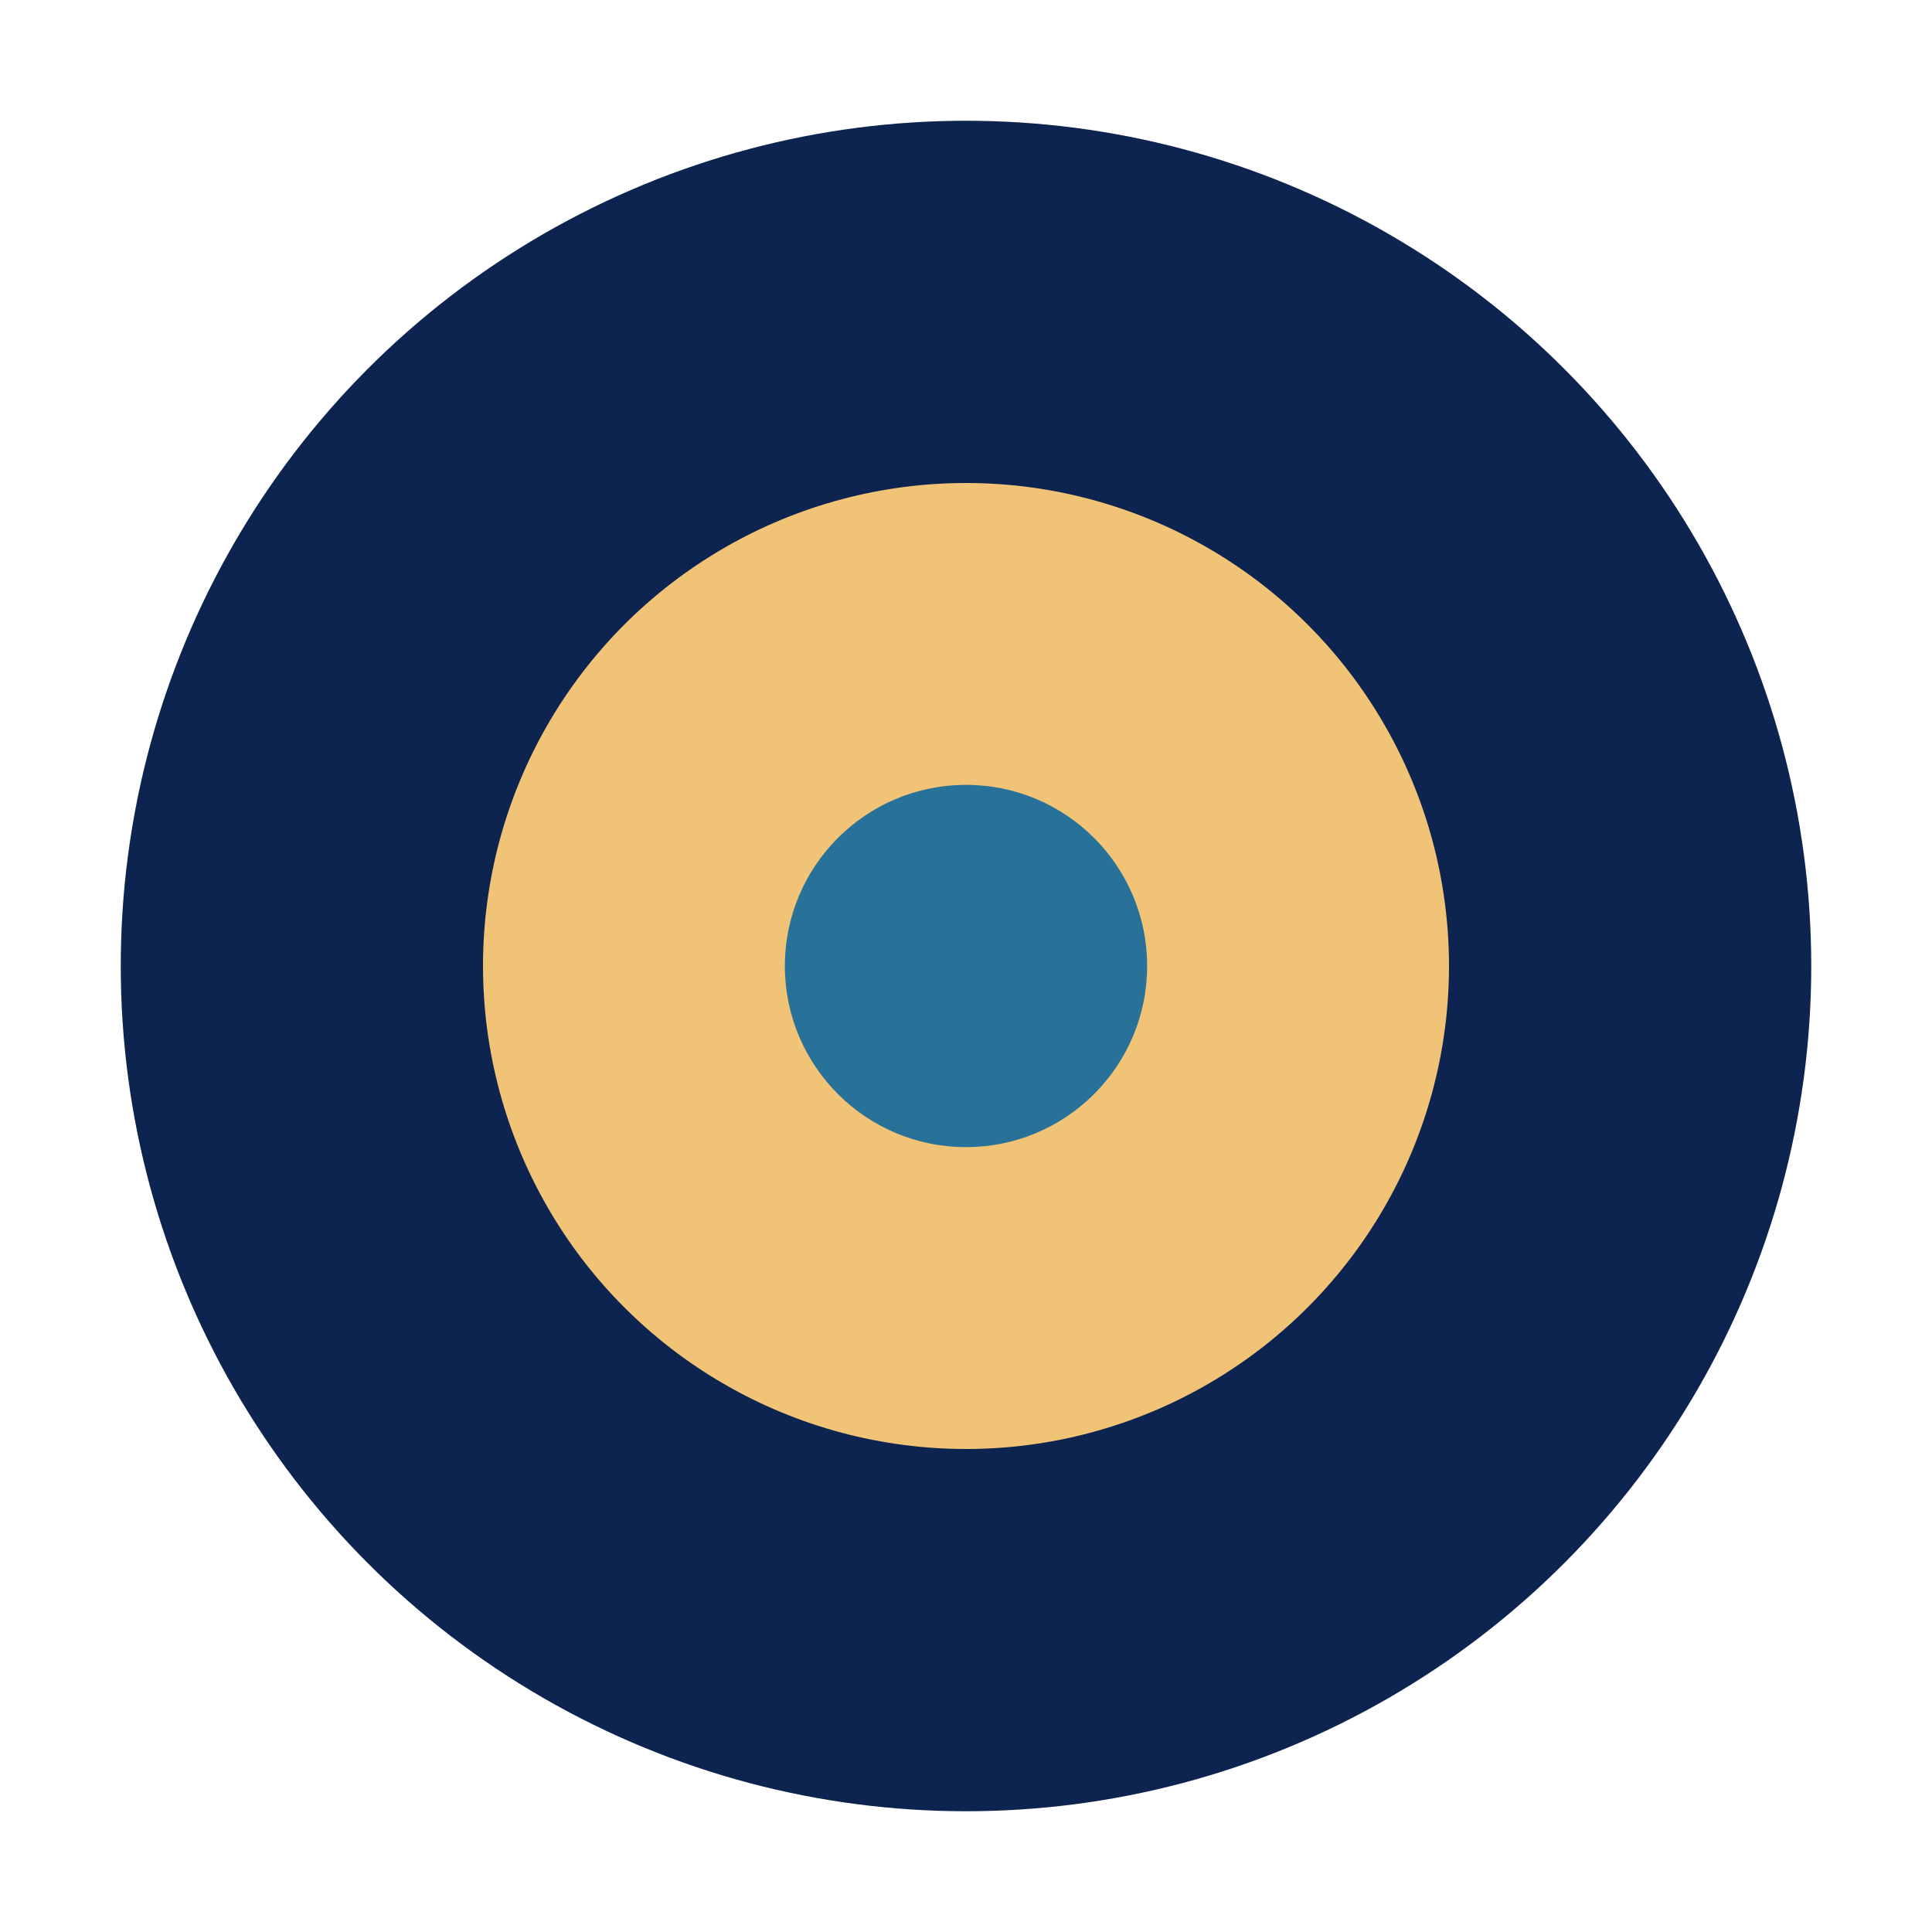
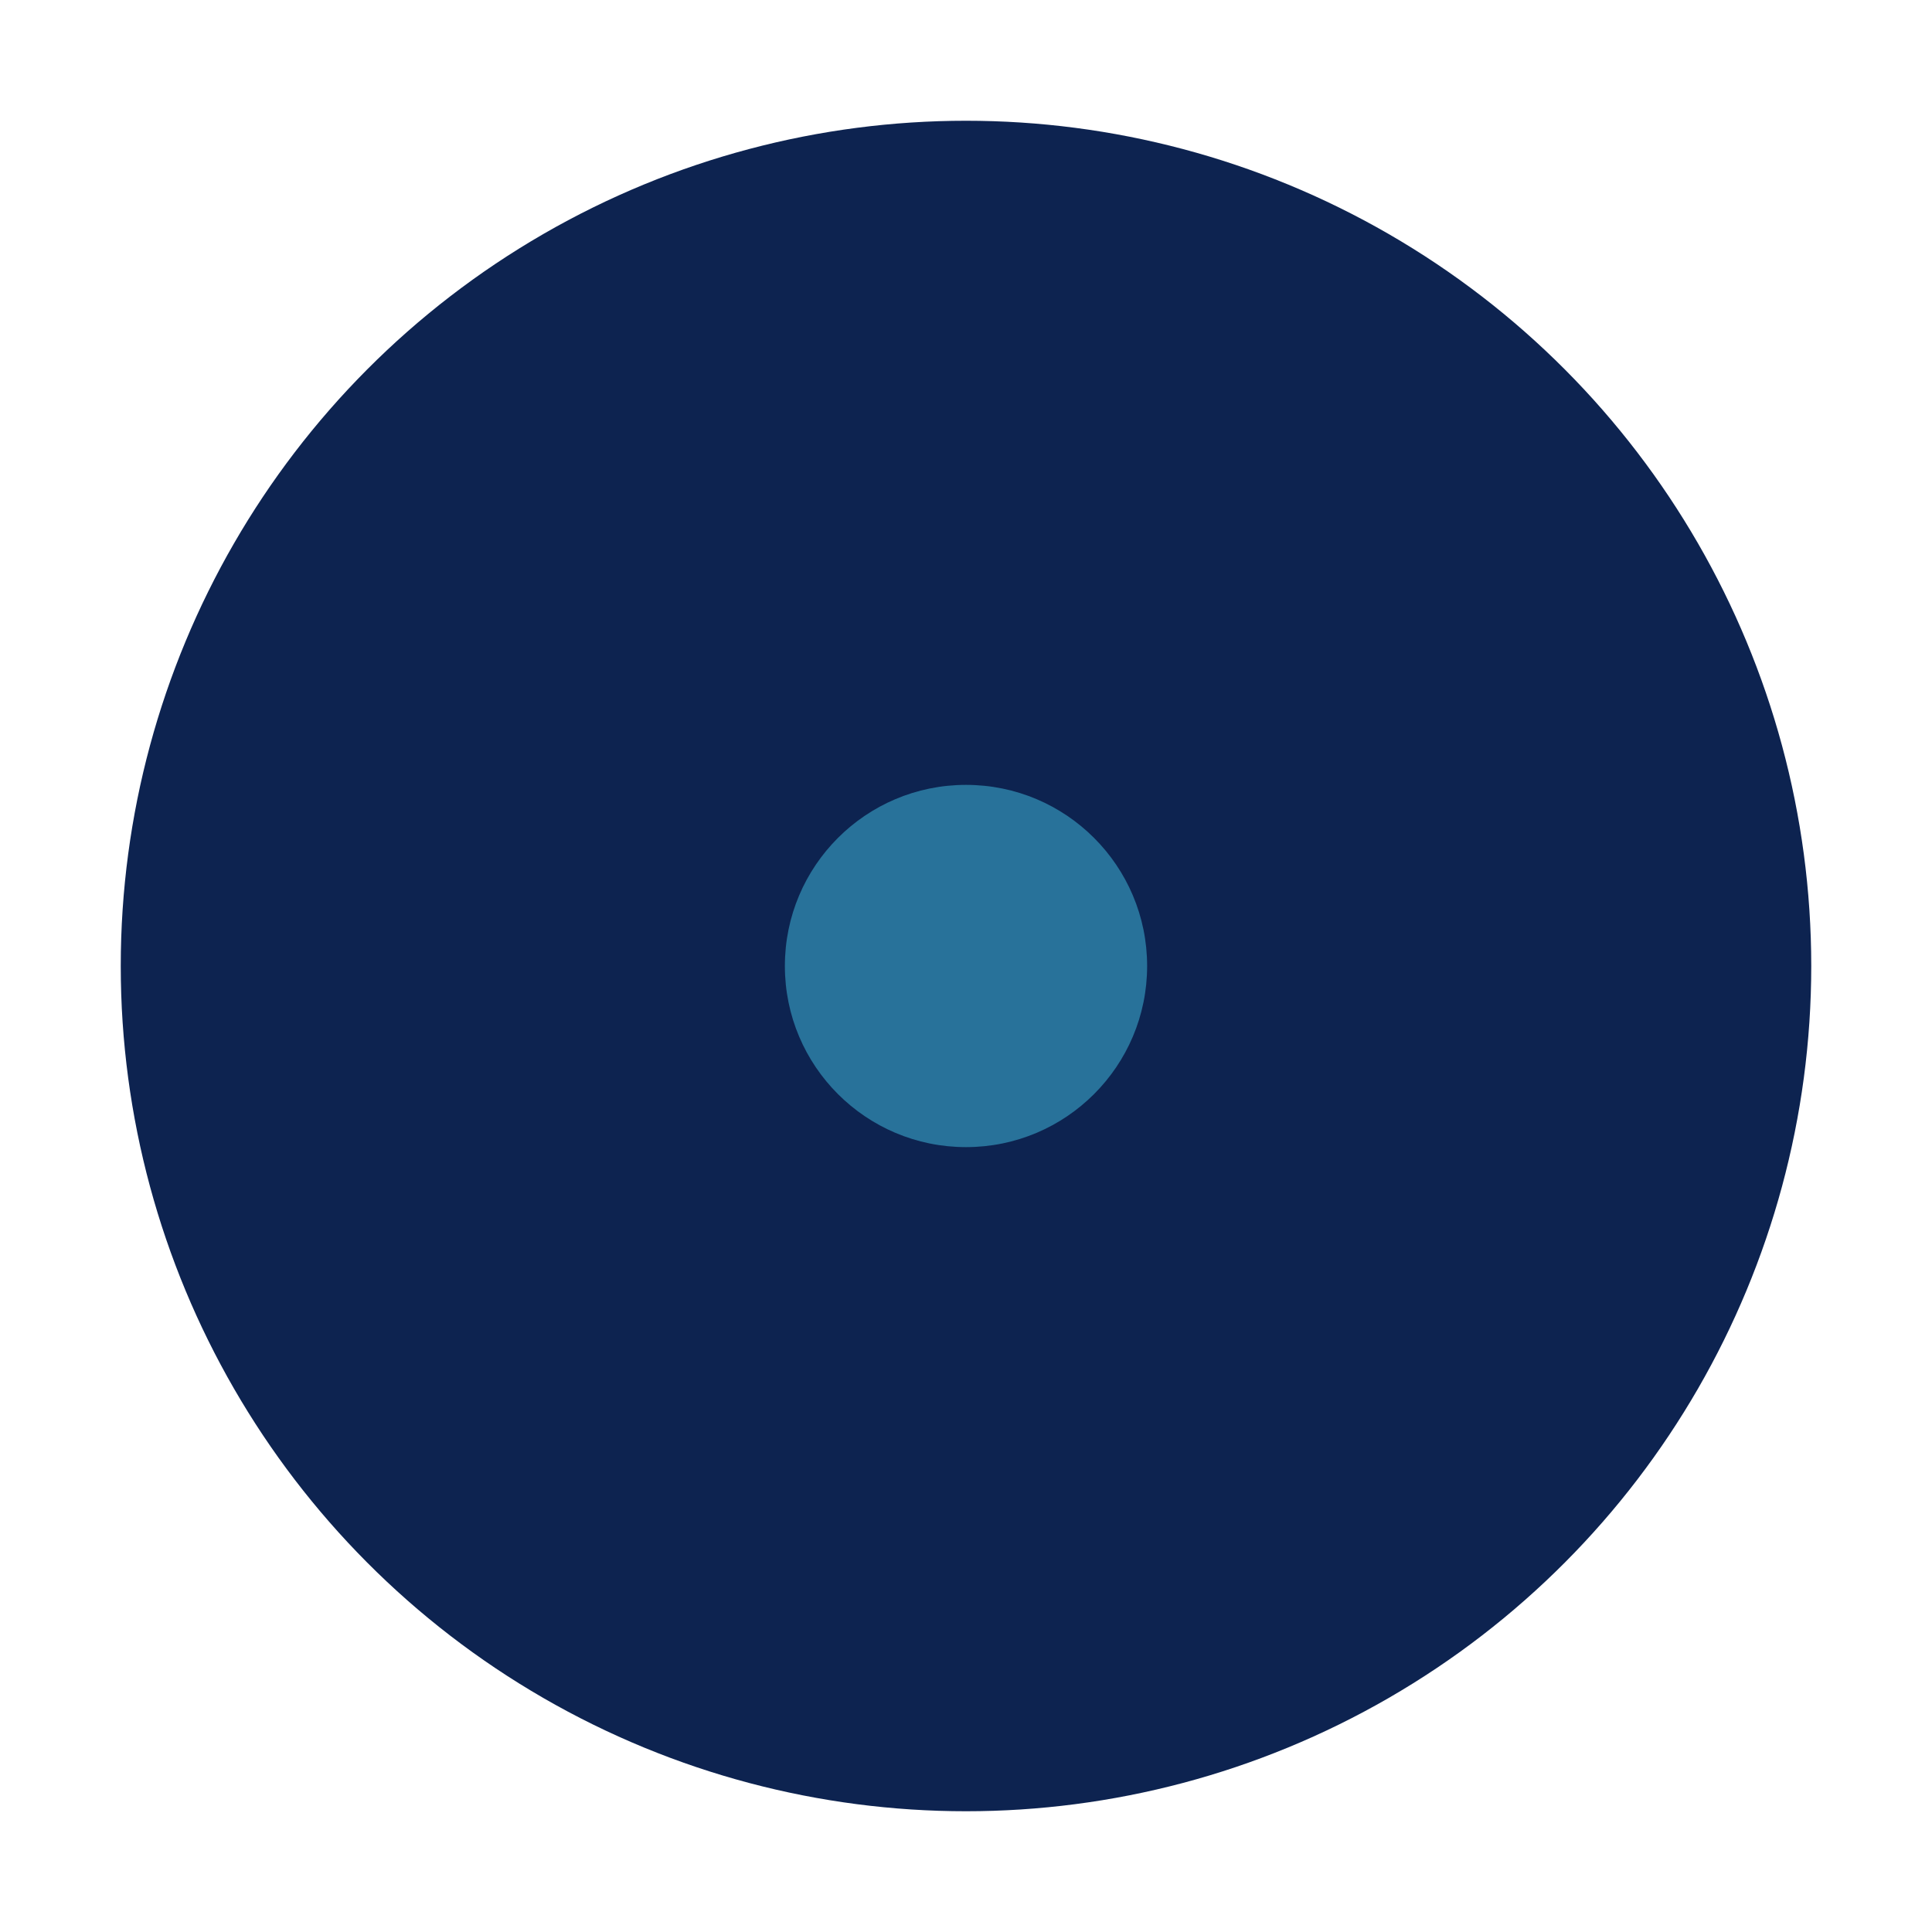
<svg xmlns="http://www.w3.org/2000/svg" width="32" height="32" viewBox="0 0 32 32">
  <circle cx="16" cy="16" r="14" fill="#0D2350" />
-   <circle cx="16" cy="16" r="8" fill="#F1C376" />
  <circle cx="16" cy="16" r="3" fill="#28729A" />
</svg>